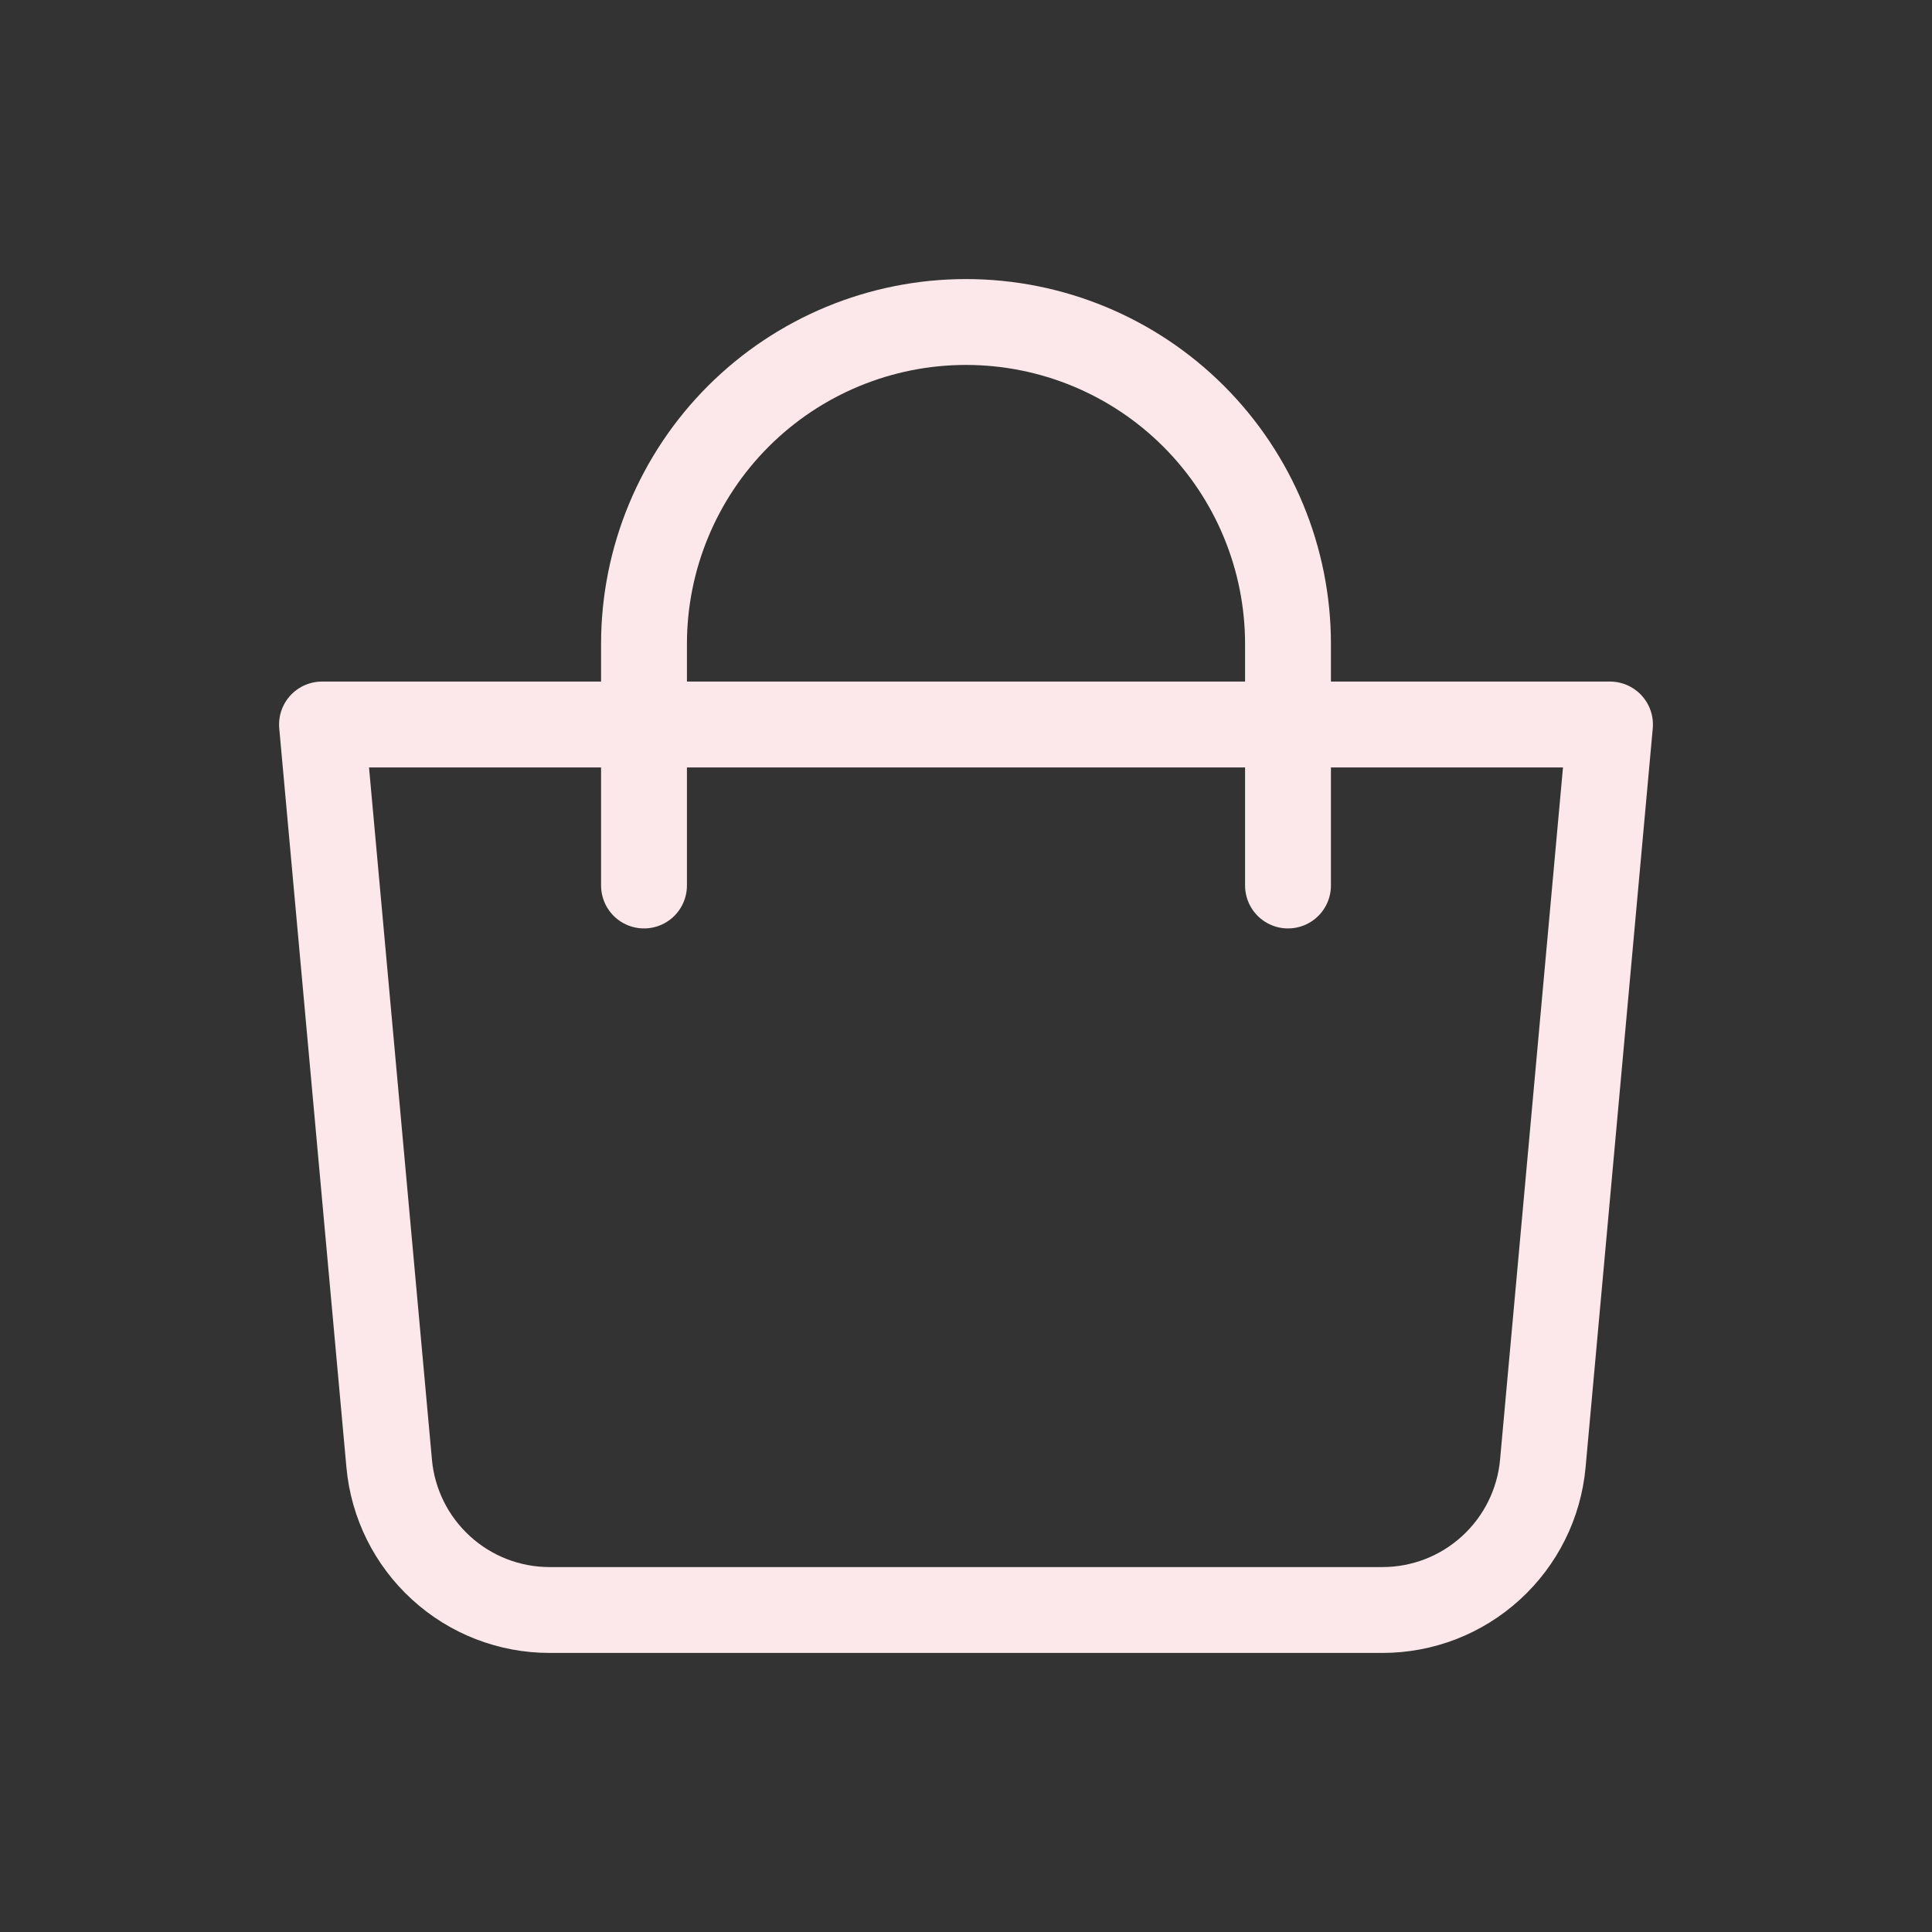
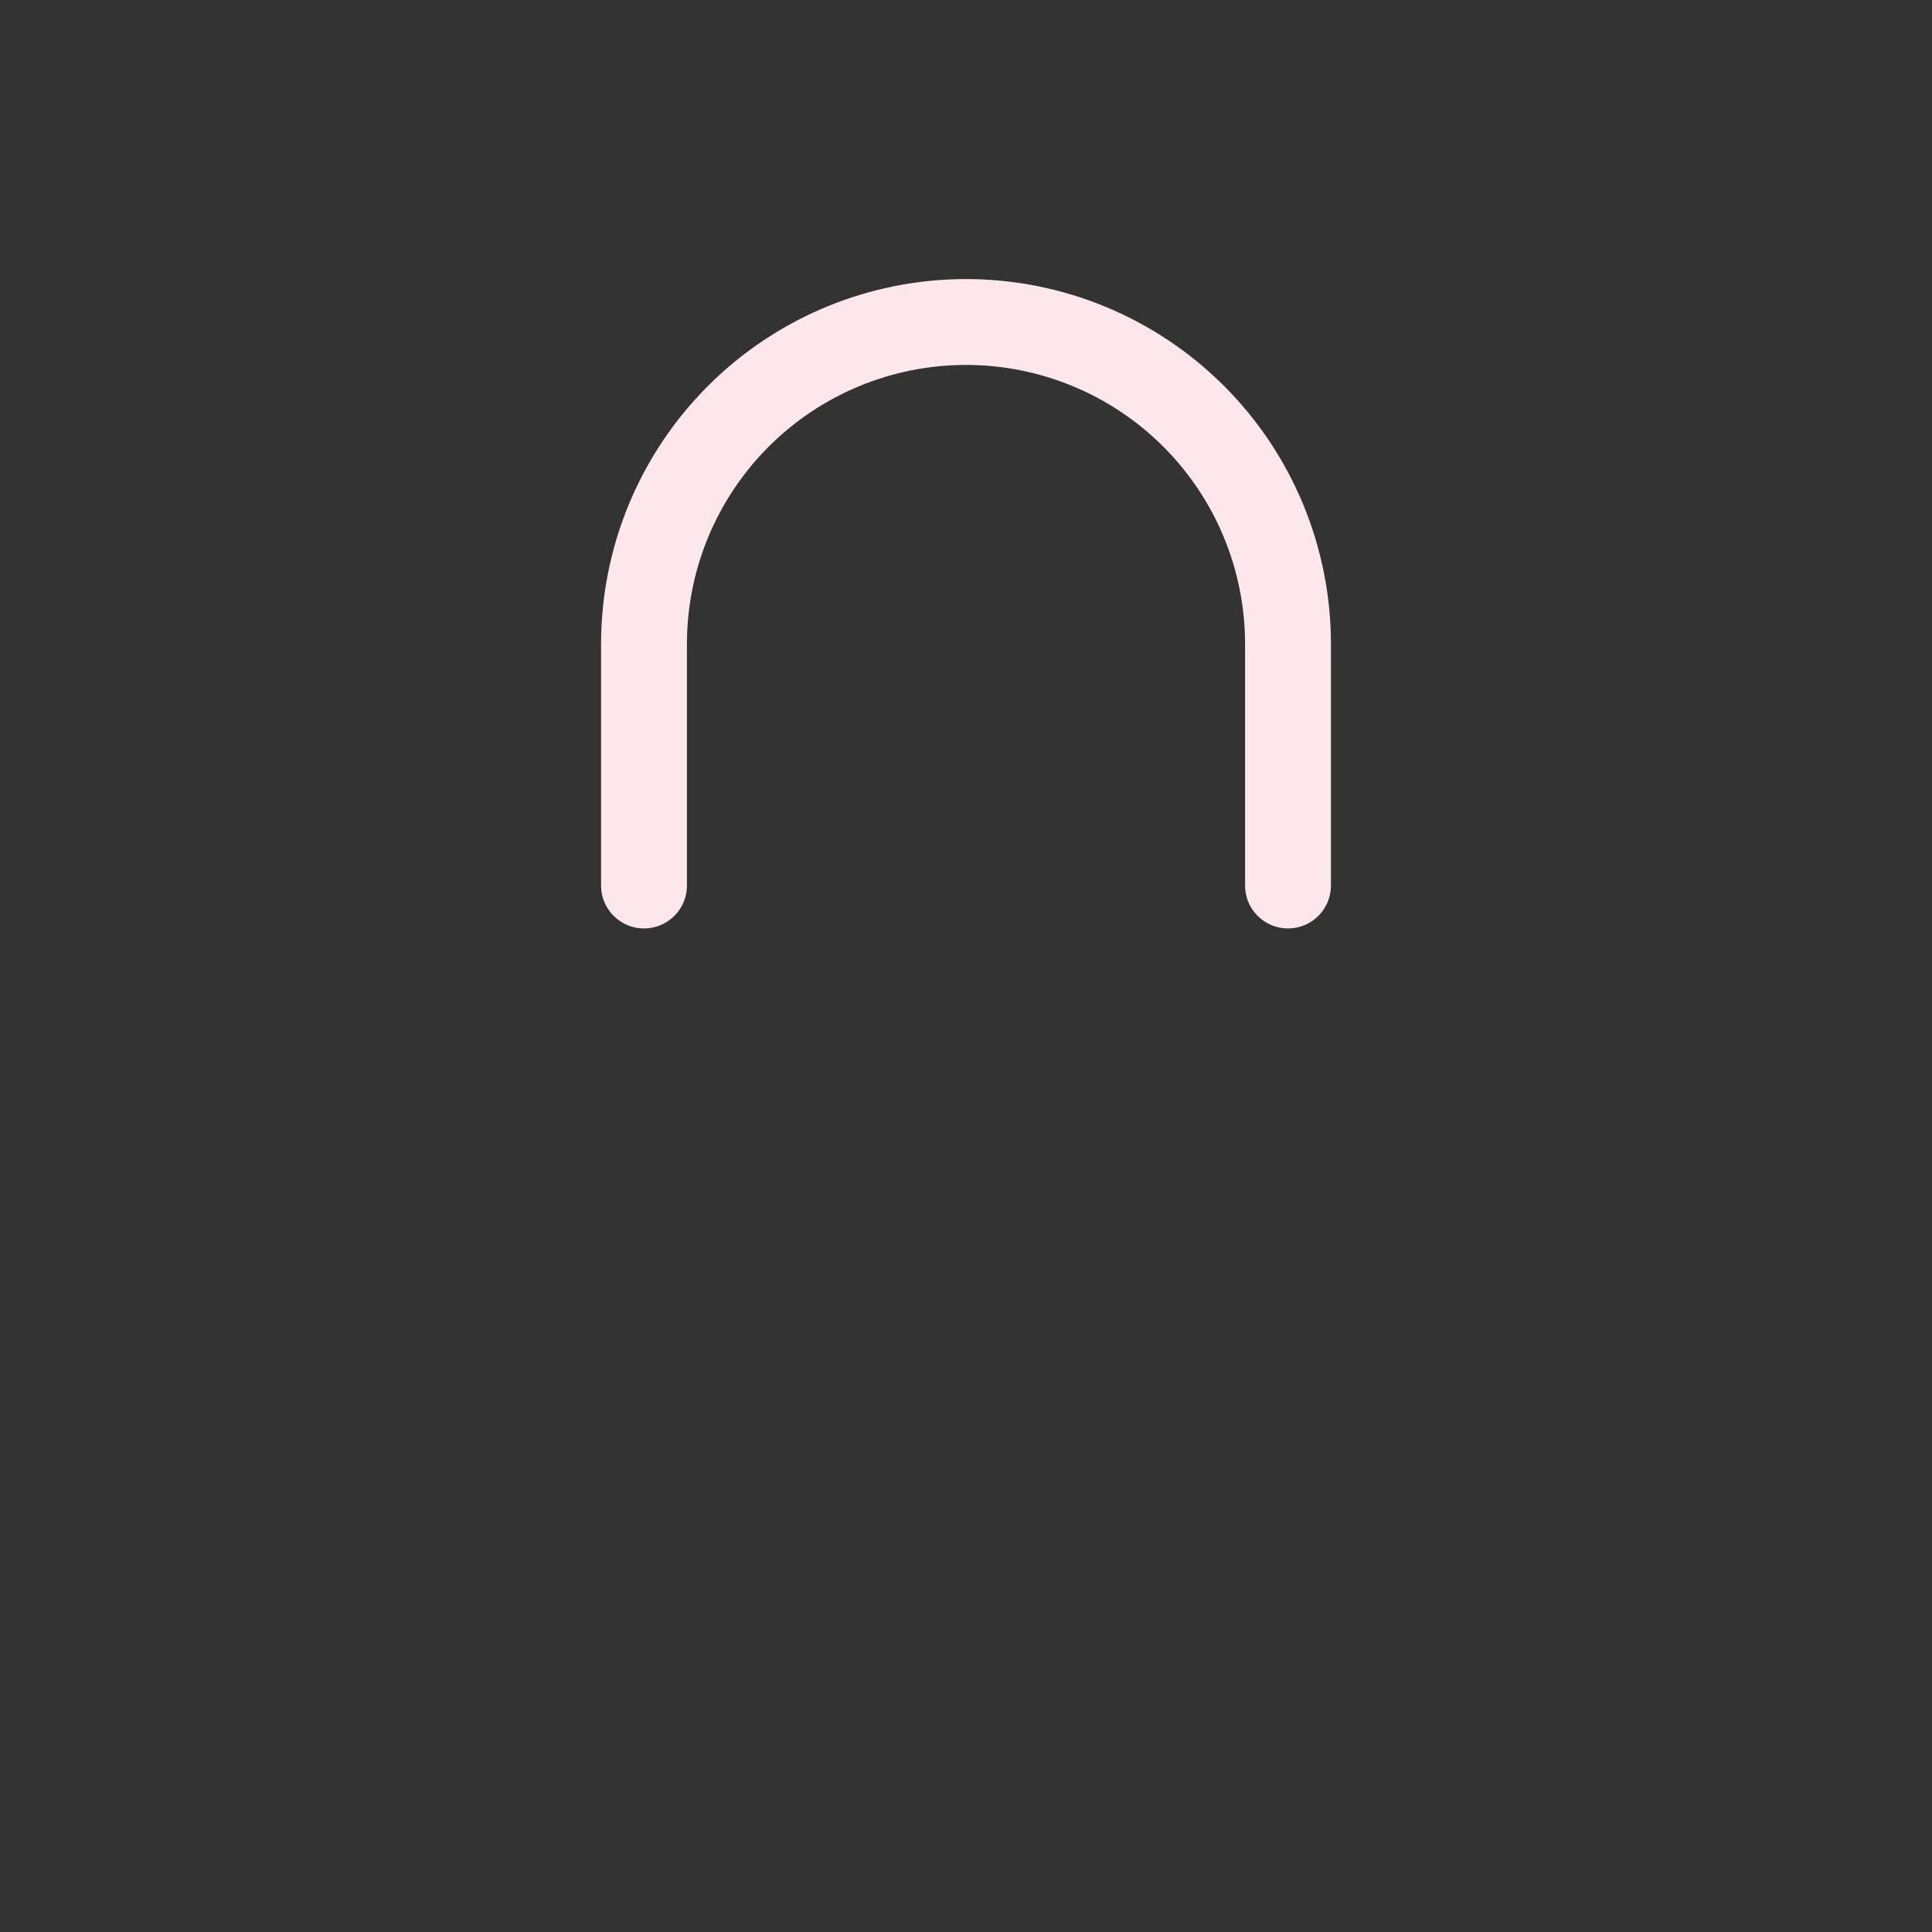
<svg xmlns="http://www.w3.org/2000/svg" width="27" height="27" viewBox="0 0 27 27" fill="none">
  <rect x="0" y="0" width="27" height="27" fill="#333333" stroke="none" />
-   <path d="M4.5 10.125H22.5L21.561 20.454C21.51 21.013 21.252 21.532 20.837 21.911C20.423 22.29 19.882 22.5 19.321 22.5H7.679C7.118 22.5 6.577 22.29 6.163 21.911C5.748 21.532 5.49 21.013 5.439 20.454L4.5 10.125Z" stroke="#FCE8EA" stroke-width="1.2" stroke-linejoin="round" />
  <path d="M9 12.375V9C9 7.807 9.474 6.662 10.318 5.818C11.162 4.974 12.306 4.5 13.5 4.5C14.694 4.5 15.838 4.974 16.682 5.818C17.526 6.662 18 7.807 18 9V12.375" stroke="#FCE8EA" stroke-width="1.2" stroke-linecap="round" />
</svg>